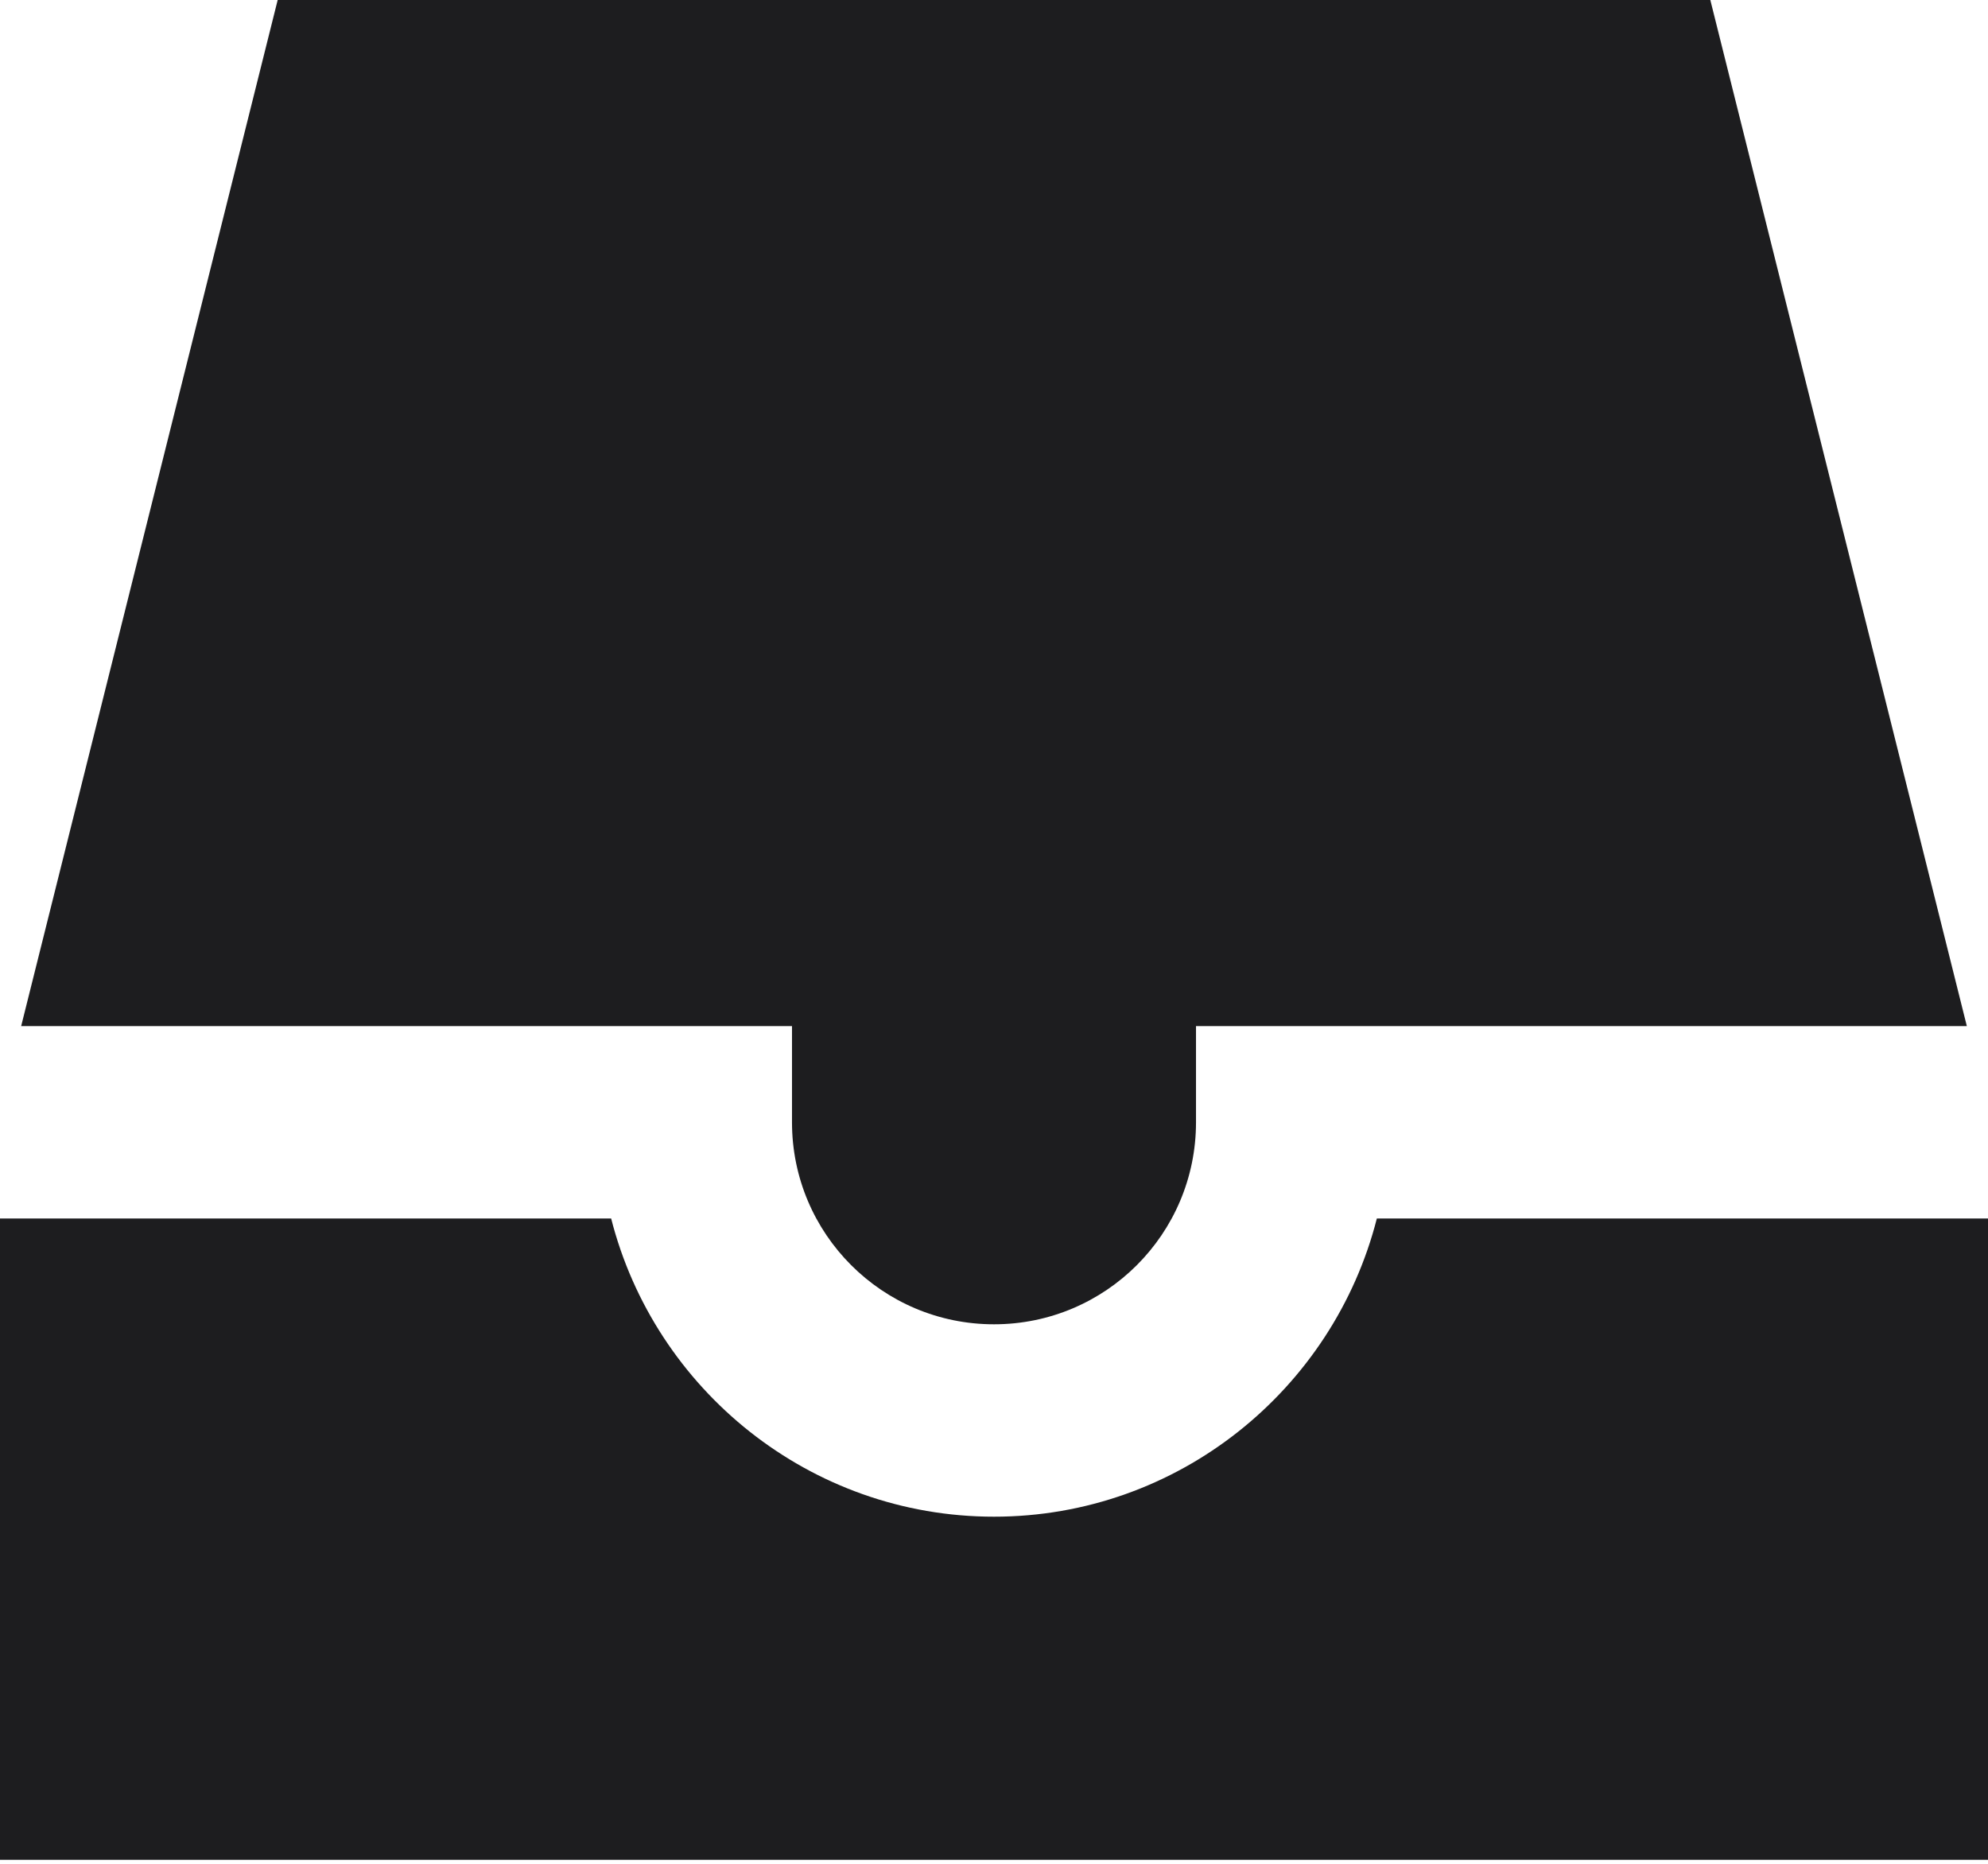
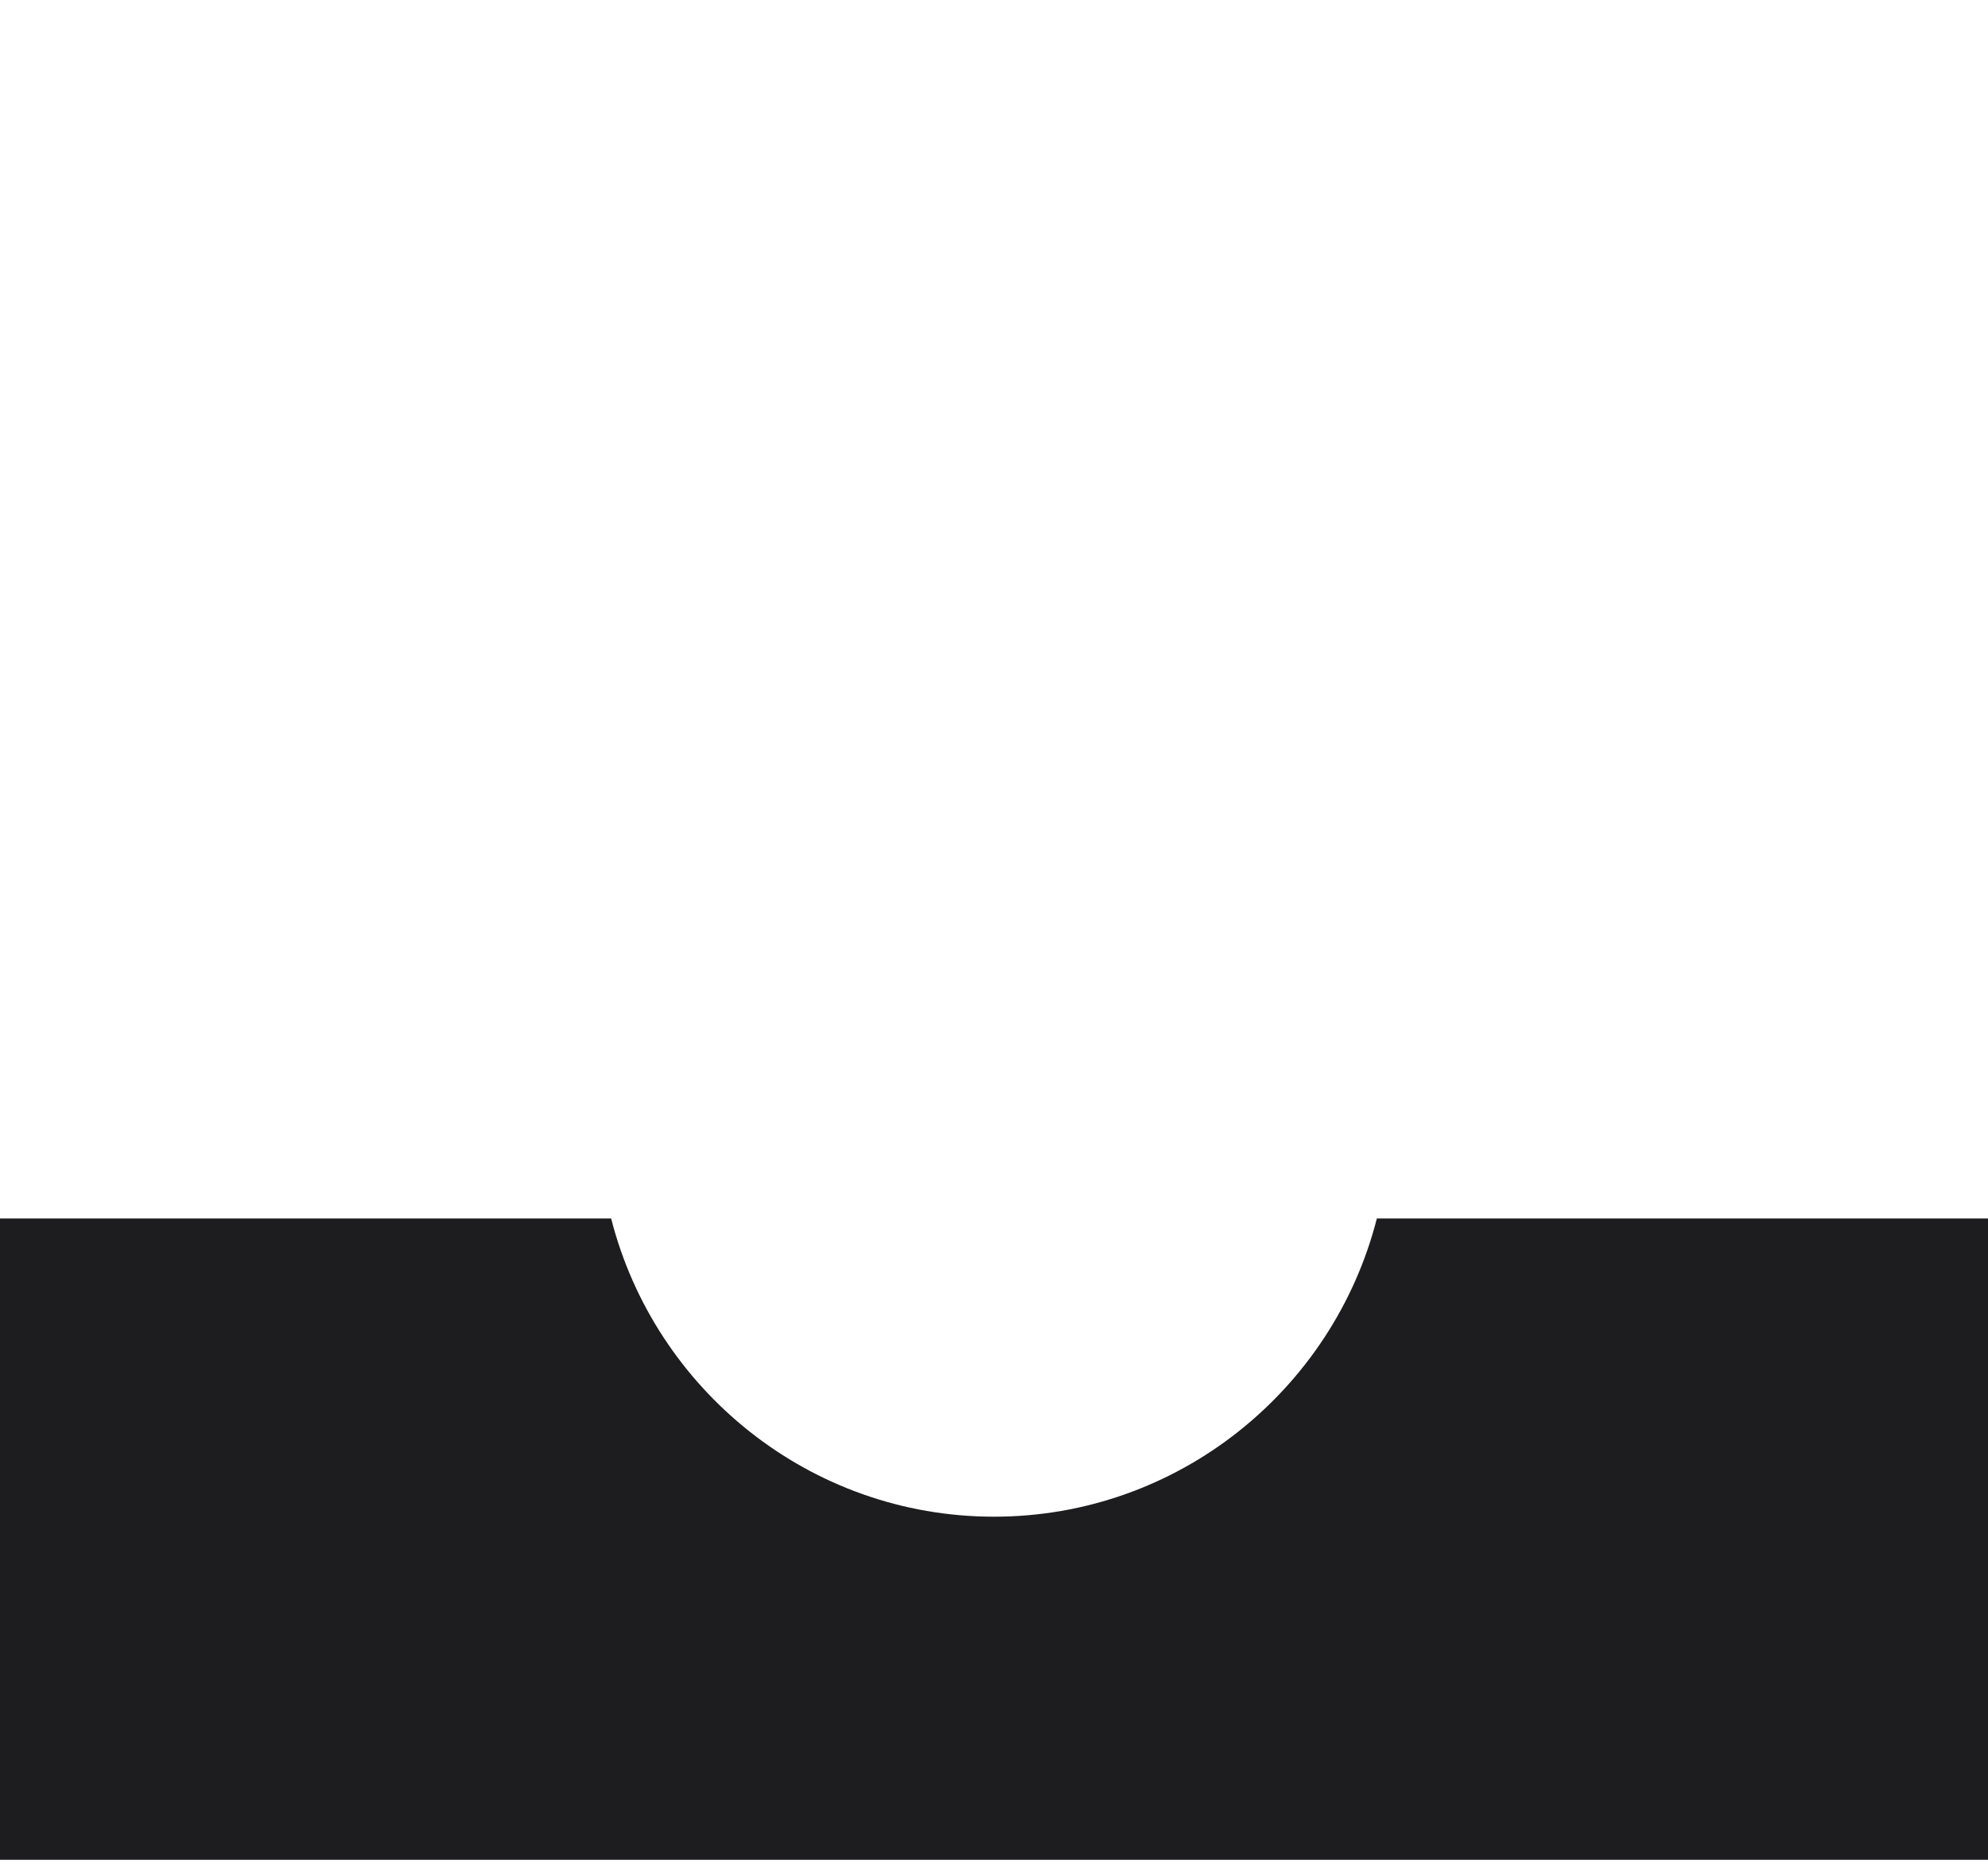
<svg xmlns="http://www.w3.org/2000/svg" width="480" height="450" viewBox="0 0 480 450" fill="none">
-   <path d="M240 366.193C195.562 366.193 158.091 335.535 147.562 294.193H0V449.032H480V294.193H332.438C321.909 335.535 284.438 366.193 240 366.193V366.193Z" fill="#1D1D1F" />
-   <path d="M240 319.741C266.941 319.741 288.774 297.91 288.774 270.968V247.742H474.89L412.954 0H67.046L5.11 247.742H191.226V270.968C191.226 297.91 213.059 319.741 240 319.741V319.741Z" fill="#1D1D1F" />
+   <path d="M240 366.193C195.562 366.193 158.091 335.535 147.562 294.193H0V449.032H480V294.193H332.438C321.909 335.535 284.438 366.193 240 366.193Z" fill="#1D1D1F" />
</svg>